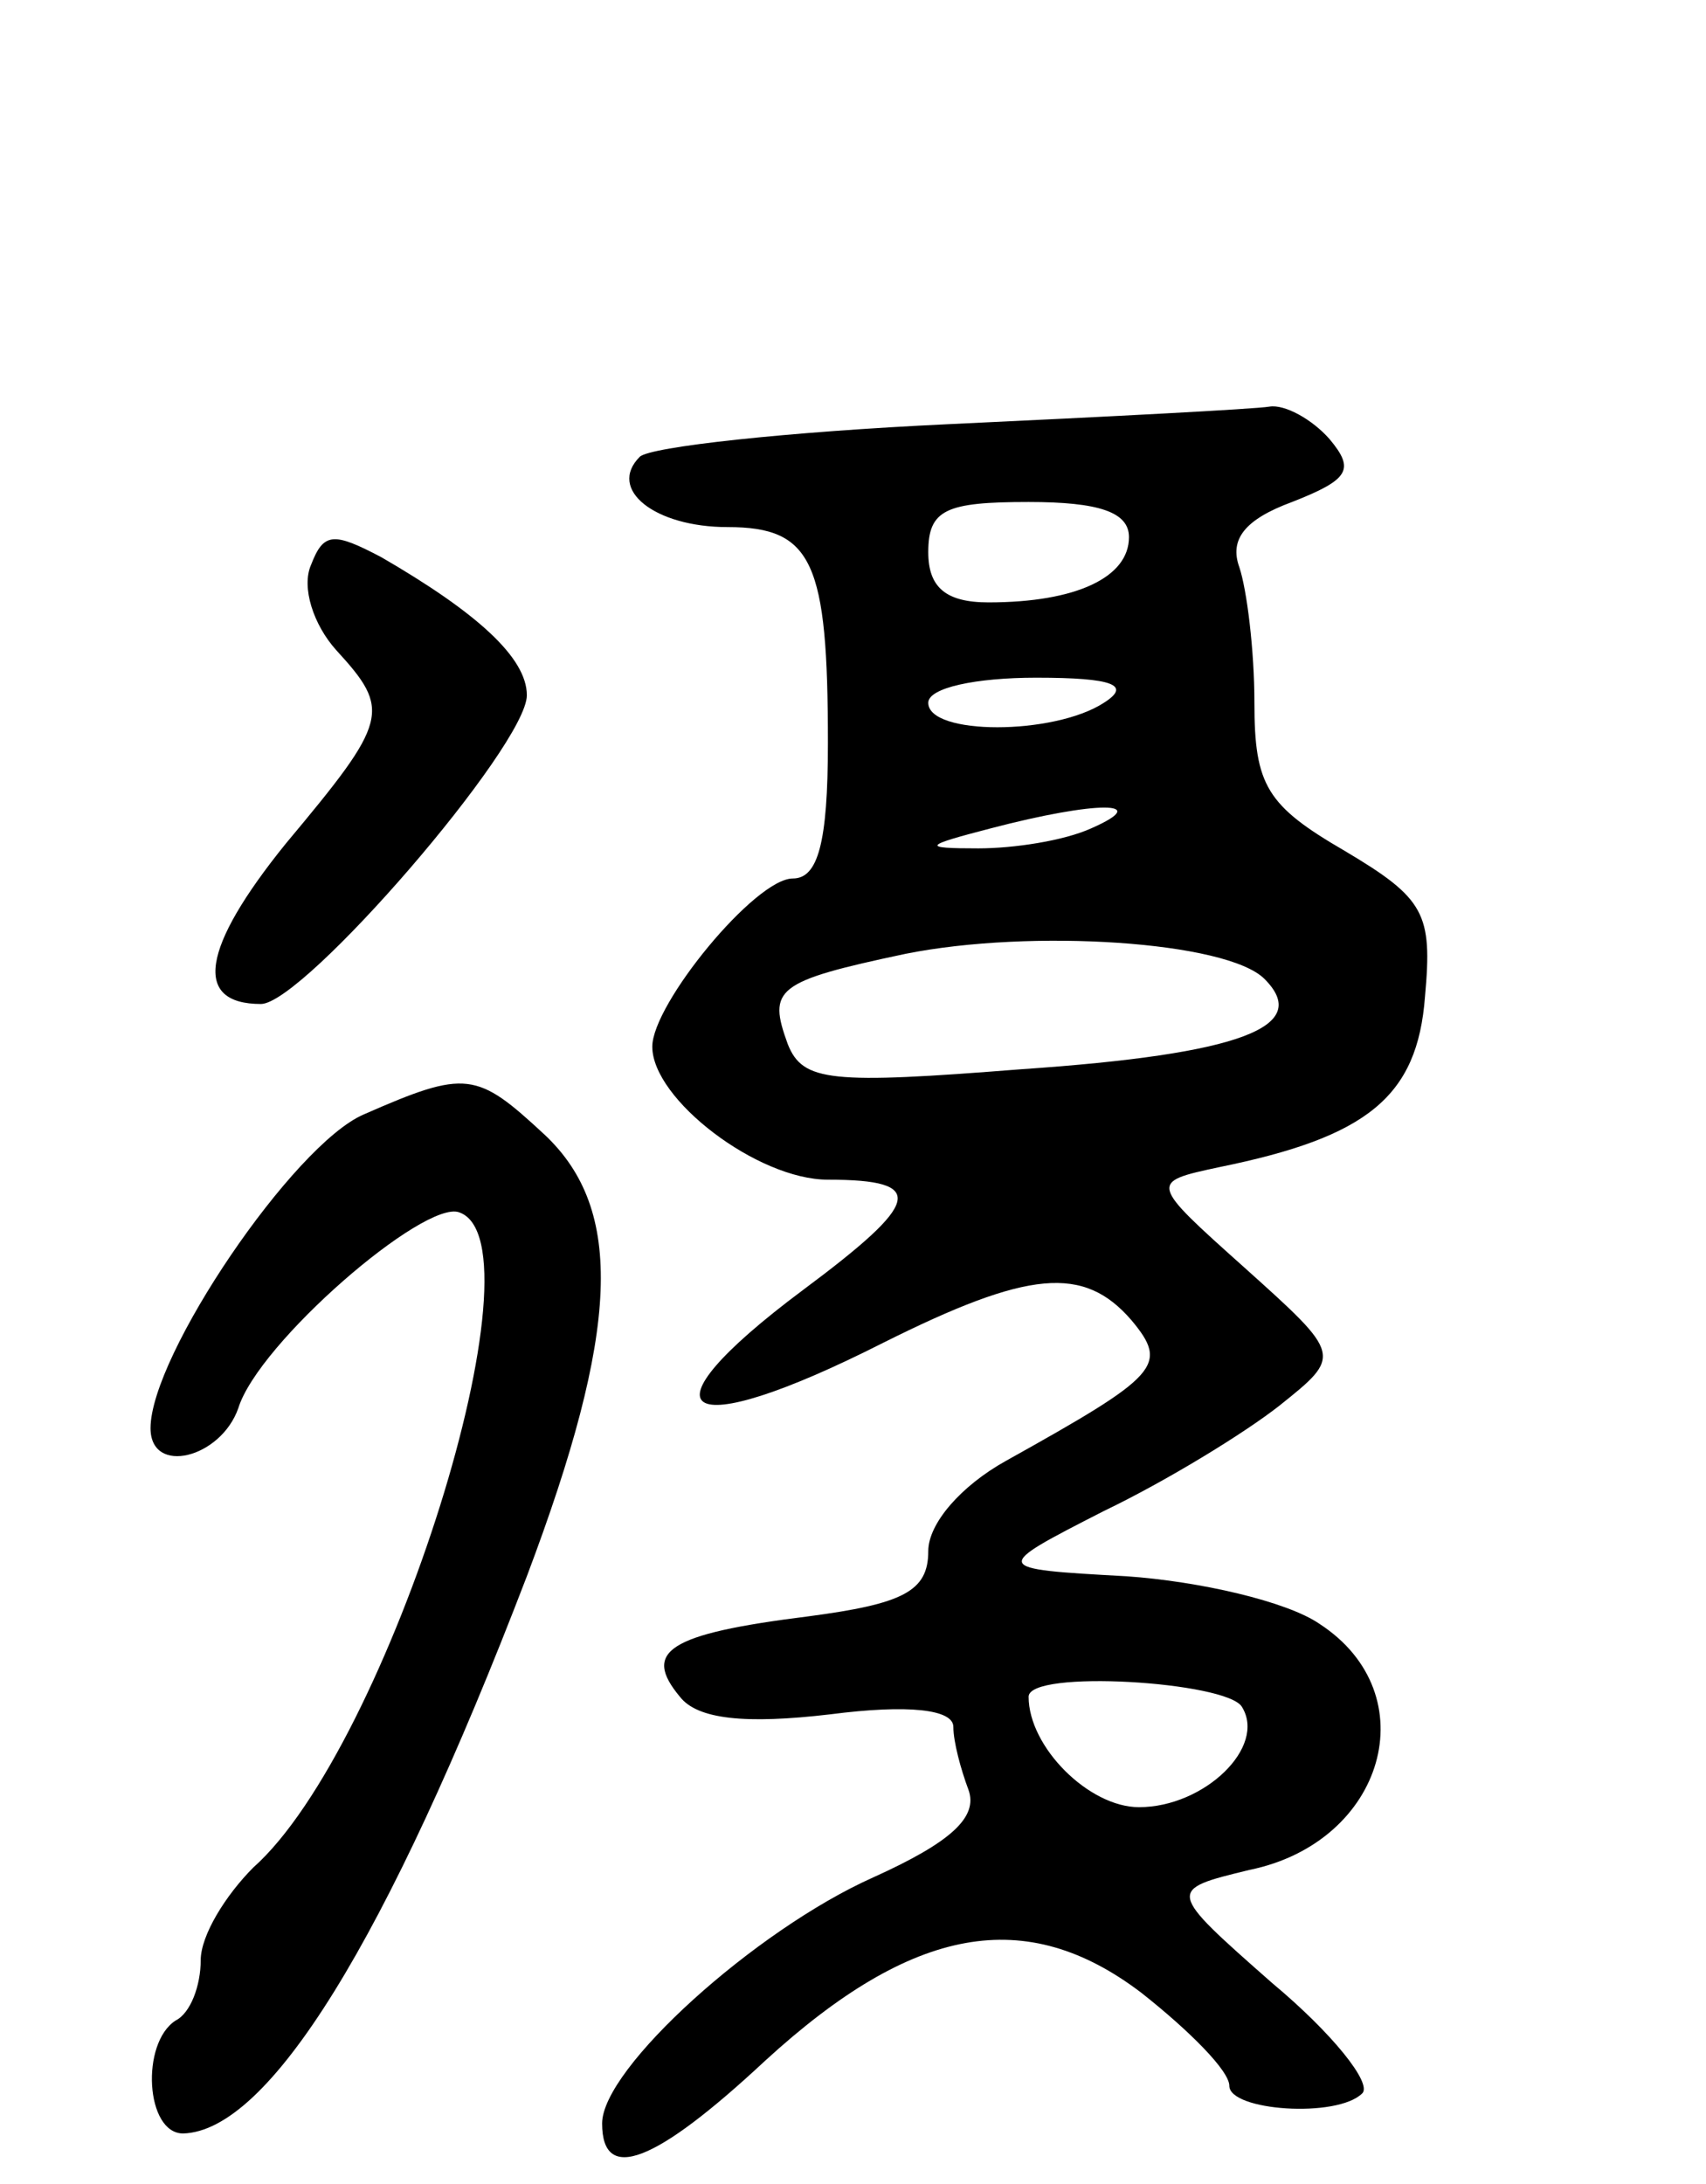
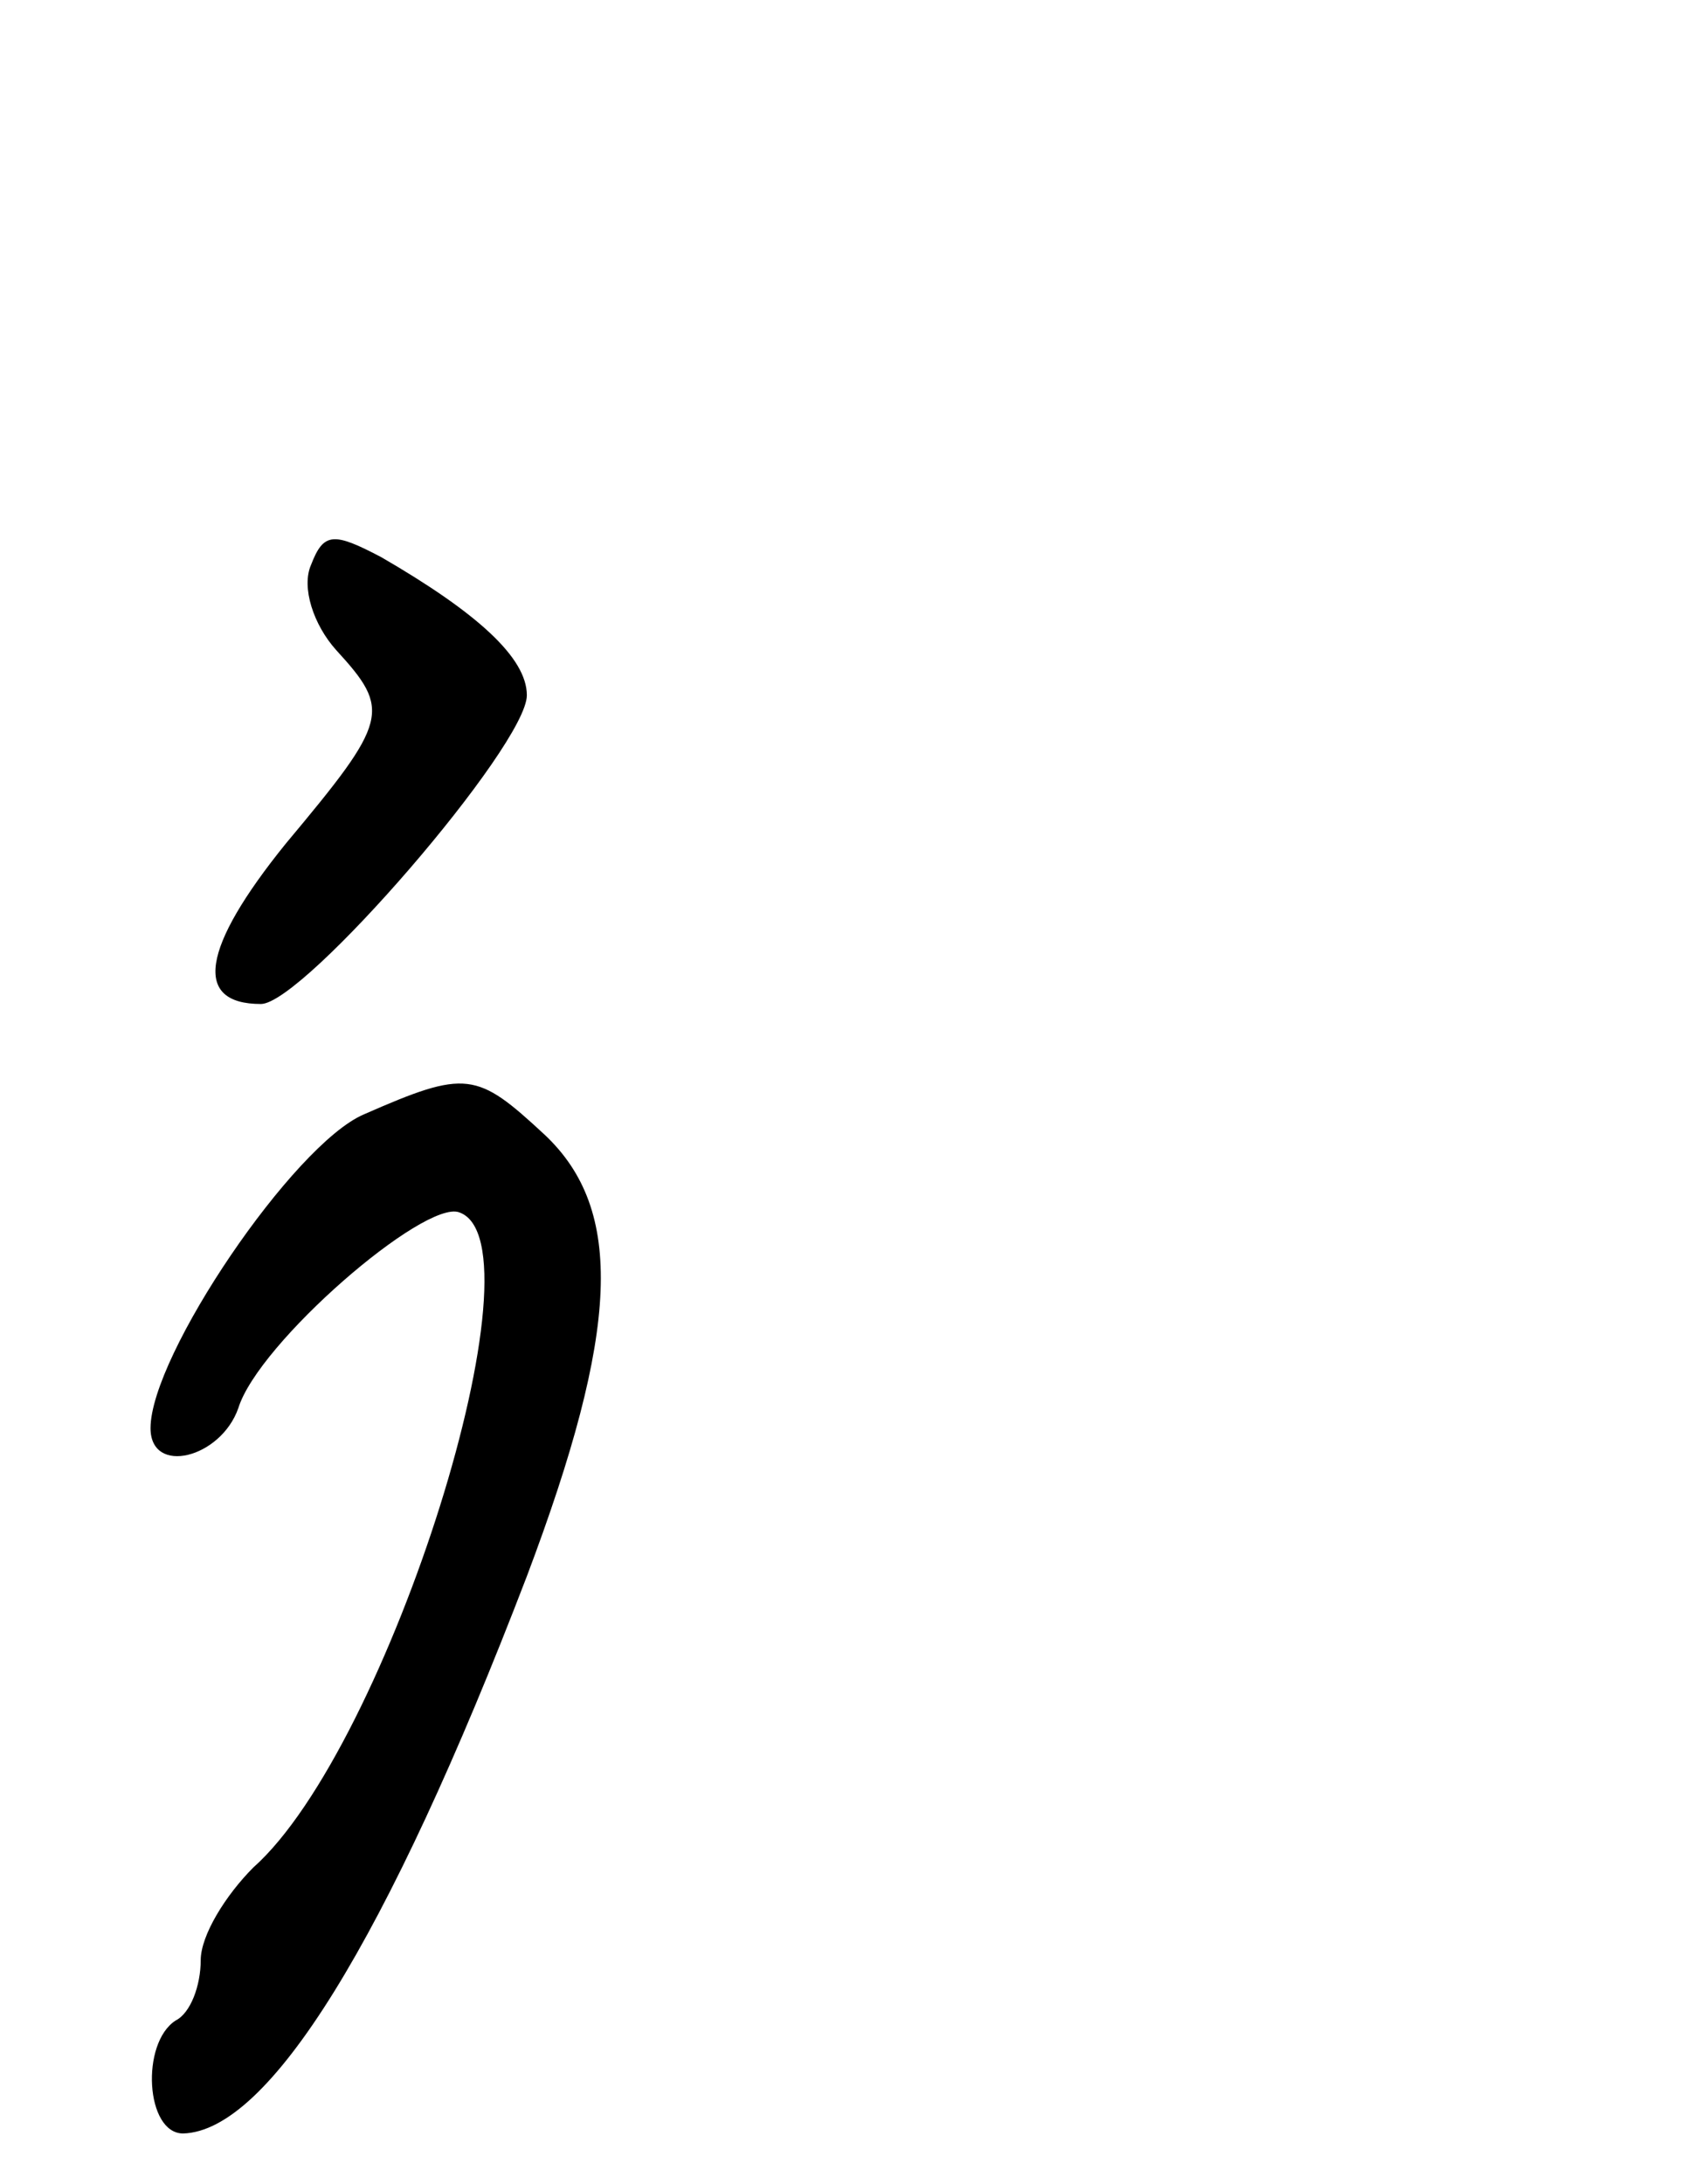
<svg xmlns="http://www.w3.org/2000/svg" version="1.0" width="68" height="87" viewBox="0 0 68 87">
  <g transform="translate(0,87) scale(0.1,-0.1)">
-     <path d="M378 701 c-64 -3 -119 -9 -123 -13 -13 -13 6 -28 35 -28 34 0 40 -14 40 -86 0 -40 -4 -54 -14 -54 -15 0 -56 -50 -56 -67 0 -21 42 -53 70 -53 40 0 37 -9 -10 -44 -67 -50 -49 -62 32 -21 58 29 80 31 99 9 15 -18 11 -22 -50 -56 -18 -10 -31 -25 -31 -36 0 -16 -10 -21 -48 -26 -56 -7 -66 -14 -51 -32 7 -9 26 -11 60 -7 31 4 49 2 49 -5 0 -6 3 -17 6 -25 4 -11 -7 -21 -38 -35 -47 -21 -108 -76 -108 -98 0 -24 21 -16 65 25 59 54 104 62 150 27 19 -15 35 -31 35 -37 0 -10 43 -13 53 -3 4 4 -12 24 -36 44 -42 37 -42 37 -9 45 54 11 71 70 28 98 -13 9 -48 17 -77 19 -54 3 -54 3 -9 26 25 12 56 31 70 42 25 20 25 20 -14 55 -38 34 -38 34 -10 40 59 12 79 28 82 68 3 33 0 39 -32 58 -31 18 -36 26 -36 59 0 21 -3 45 -6 54 -4 11 2 19 21 26 23 9 25 13 15 25 -7 8 -18 14 -24 13 -6 -1 -64 -4 -128 -7z m72 -45 c0 -16 -21 -26 -56 -26 -17 0 -24 6 -24 20 0 17 7 20 40 20 28 0 40 -4 40 -14z m-10 -66 c-20 -13 -70 -13 -70 0 0 6 19 10 43 10 31 0 38 -3 27 -10z m-5 -50 c-11 -5 -31 -8 -45 -8 -23 0 -22 1 5 8 42 11 65 11 40 0z m69 -60 c19 -19 -9 -30 -97 -36 -76 -6 -87 -5 -93 10 -8 22 -5 25 47 36 50 10 128 5 143 -10z m-9 -290 c10 -16 -15 -40 -41 -40 -20 0 -44 24 -44 44 0 11 79 6 85 -4z" />
-     <path d="M124 645 c-4 -9 1 -24 10 -34 22 -24 21 -28 -20 -77 -34 -42 -37 -64 -10 -64 17 0 106 103 106 123 0 15 -20 33 -58 55 -19 10 -23 10 -28 -3z" />
+     <path d="M124 645 c-4 -9 1 -24 10 -34 22 -24 21 -28 -20 -77 -34 -42 -37 -64 -10 -64 17 0 106 103 106 123 0 15 -20 33 -58 55 -19 10 -23 10 -28 -3" />
    <path d="M145 426 c-28 -12 -85 -96 -85 -125 0 -19 28 -12 35 8 8 26 74 83 88 78 35 -12 -28 -213 -82 -261 -11 -11 -21 -27 -21 -37 0 -10 -4 -21 -10 -24 -14 -9 -12 -45 3 -45 34 1 81 76 137 222 37 98 39 146 7 176 -27 25 -31 26 -72 8z" />
  </g>
</svg>